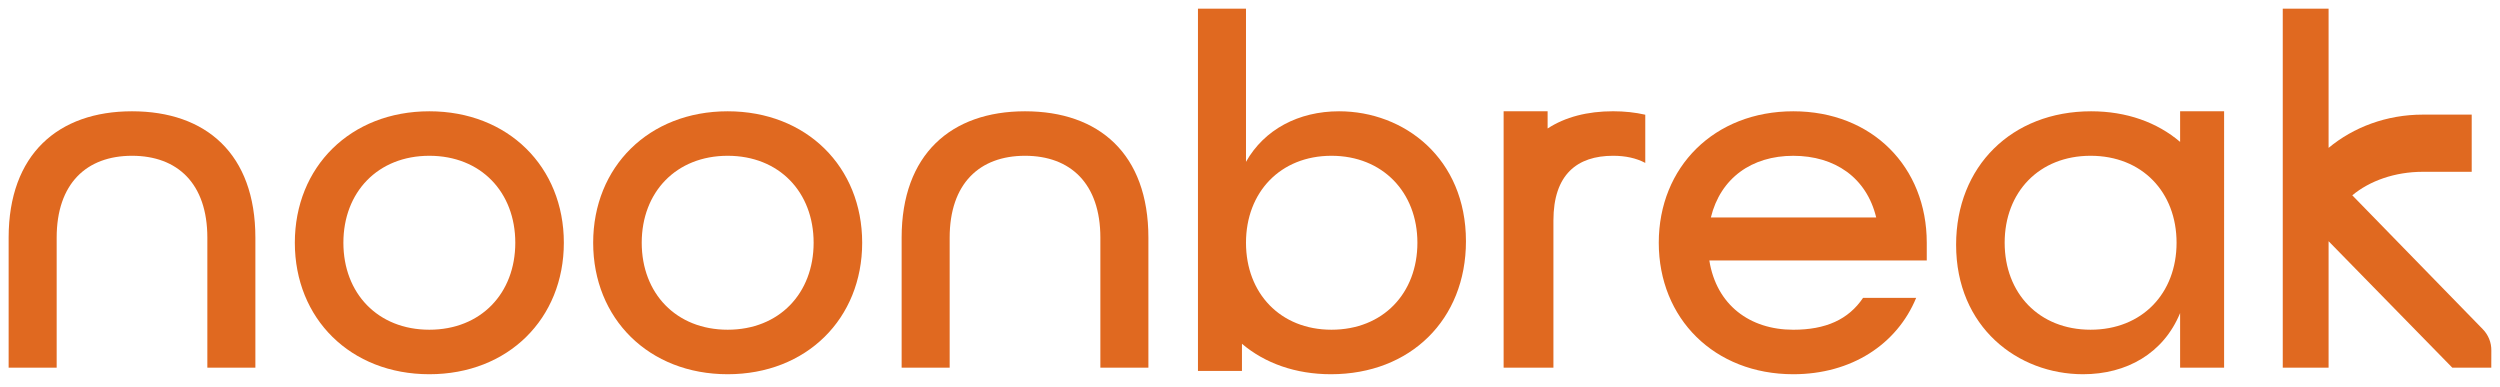
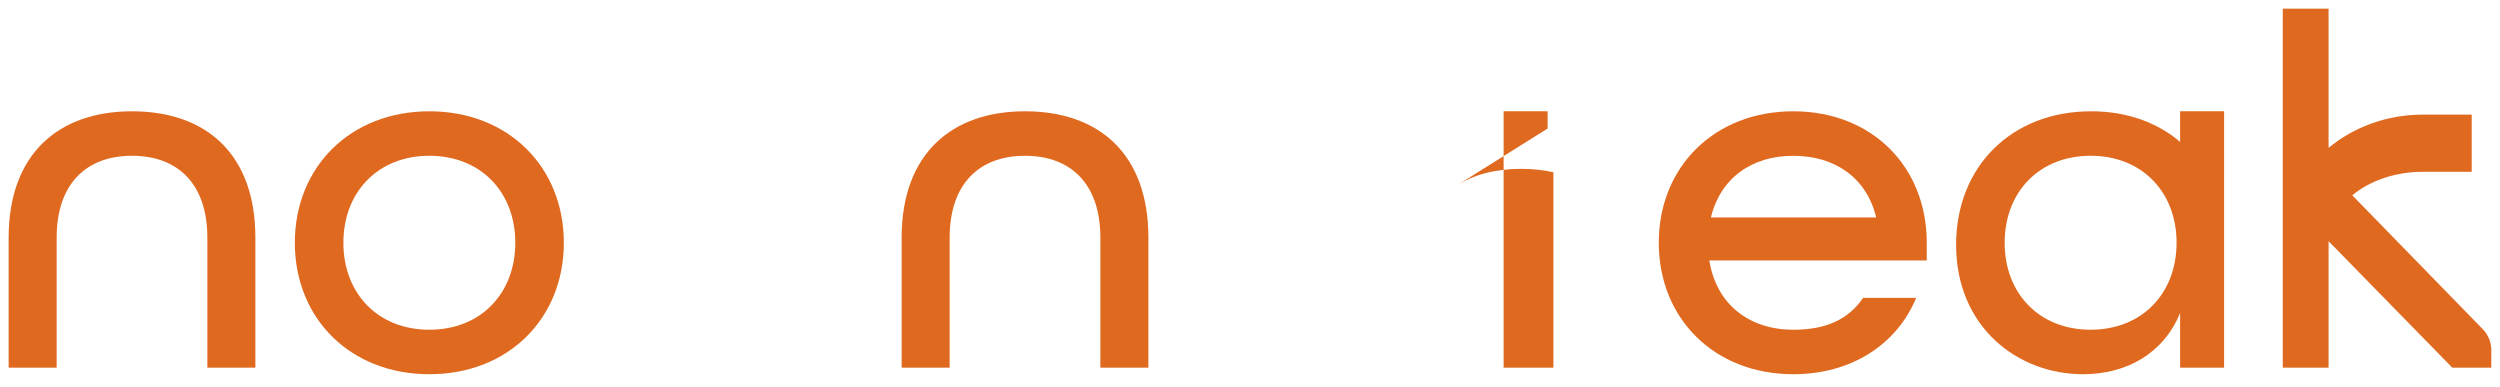
<svg xmlns="http://www.w3.org/2000/svg" id="Primary2" viewBox="0 0 1157.59 179.28">
  <defs>
    <style>
      .cls-1 {
        fill: #e06920;
      }
    </style>
  </defs>
  <g id="Burnt_Orange" data-name="Burnt Orange">
    <path class="cls-1" d="m61.13,51.53c-34.19,0-57.13,19.9-57.13,58.53v60.17h22.24v-60.17c0-25.05,13.81-37.93,34.89-37.93s34.88,12.88,34.88,37.93v60.17h22.24v-60.17c0-38.87-22.94-58.53-57.13-58.53Z" />
    <path class="cls-1" d="m198.8,51.53c-36.52,0-62.28,25.75-62.28,60.87s25.76,60.88,62.28,60.88,62.28-25.76,62.28-60.88-25.76-60.87-62.28-60.87Zm0,101.14c-23.88,0-39.8-16.86-39.8-40.27s15.92-40.27,39.8-40.27,39.8,16.86,39.8,40.27-15.92,40.27-39.8,40.27Z" />
-     <path class="cls-1" d="m336.94,51.53c-36.52,0-62.28,25.75-62.28,60.87s25.76,60.88,62.28,60.88,62.28-25.76,62.28-60.88-25.75-60.87-62.28-60.87Zm0,101.14c-23.88,0-39.8-16.86-39.8-40.27s15.92-40.27,39.8-40.27,39.8,16.86,39.8,40.27-15.92,40.27-39.8,40.27Z" />
    <path class="cls-1" d="m474.62,51.53c-34.18,0-57.13,19.9-57.13,58.53v60.17h22.24v-60.17c0-25.05,13.82-37.93,34.89-37.93s34.89,12.88,34.89,37.93v60.17h22.24v-60.17c0-38.87-22.94-58.53-57.13-58.53Z" />
-     <path class="cls-1" d="m620.02,51.53c-18.73,0-34.65,8.43-43.08,23.41V4h-22.24v167.76h20.37v-12.58c10.66,9.04,24.87,14.1,41.21,14.1,36.76,0,62.51-25.29,62.51-61.58,0-38.4-28.57-60.17-58.77-60.17Zm-3.51,101.14c-23.65,0-39.57-16.86-39.57-40.27s15.92-40.27,39.57-40.27,39.8,16.86,39.8,40.27-15.92,40.27-39.8,40.27Z" />
    <path class="cls-1" d="m830.35,51.53c-36.52,0-62.28,25.75-62.28,60.87s25.76,60.88,62.28,60.88c26.93,0,48-13.81,56.9-35.35h-24.59c-6.79,10.07-17.33,14.75-32.31,14.75-20.13,0-35.59-11.47-38.87-32.08h100.68v-8.2c0-35.12-25.29-60.87-61.81-60.87Zm-38.16,49.17c4.45-18.26,18.97-28.56,38.16-28.56s33.95,10.07,38.4,28.56h-76.56Z" />
    <path class="cls-1" d="m1089.2,90.43c8.03-6.68,19.69-10.88,32.67-10.88h22.62v-26.48h-22.62c-16.81,0-32.12,5.83-43.65,15.4V4h-21.22v166.23h21.22v-58.54l57.27,58.54h18.07l.02-7.93c.05-3.67-1.37-7.21-3.93-9.84l-60.46-62.03Z" />
-     <path class="cls-1" d="m716.6,59.51v-7.98h-20.37v118.7h23.06v-68.13c0-21.31,11.01-29.97,27.63-29.97,5.68,0,10.71,1.07,14.9,3.31v-22.32c-4.63-1.06-9.61-1.6-14.9-1.6-11.87,0-22.18,2.66-30.32,7.98Z" />
+     <path class="cls-1" d="m716.6,59.51v-7.98h-20.37v118.7h23.06v-68.13v-22.32c-4.63-1.06-9.61-1.6-14.9-1.6-11.87,0-22.18,2.66-30.32,7.98Z" />
    <path class="cls-1" d="m1009.47,65.7c-10.6-9.03-24.75-14.17-41.21-14.17-36.76,0-62.51,25.52-62.51,61.81,0,38.16,28.57,59.94,58.77,59.94,20.14,0,37.23-9.6,44.95-28.33v25.29h20.37V51.53h-20.37v14.17Zm-41.44,86.97c-23.88,0-39.8-16.86-39.8-40.27s15.92-40.27,39.8-40.27,39.8,16.86,39.8,40.27-15.92,40.27-39.8,40.27Z" />
  </g>
</svg>